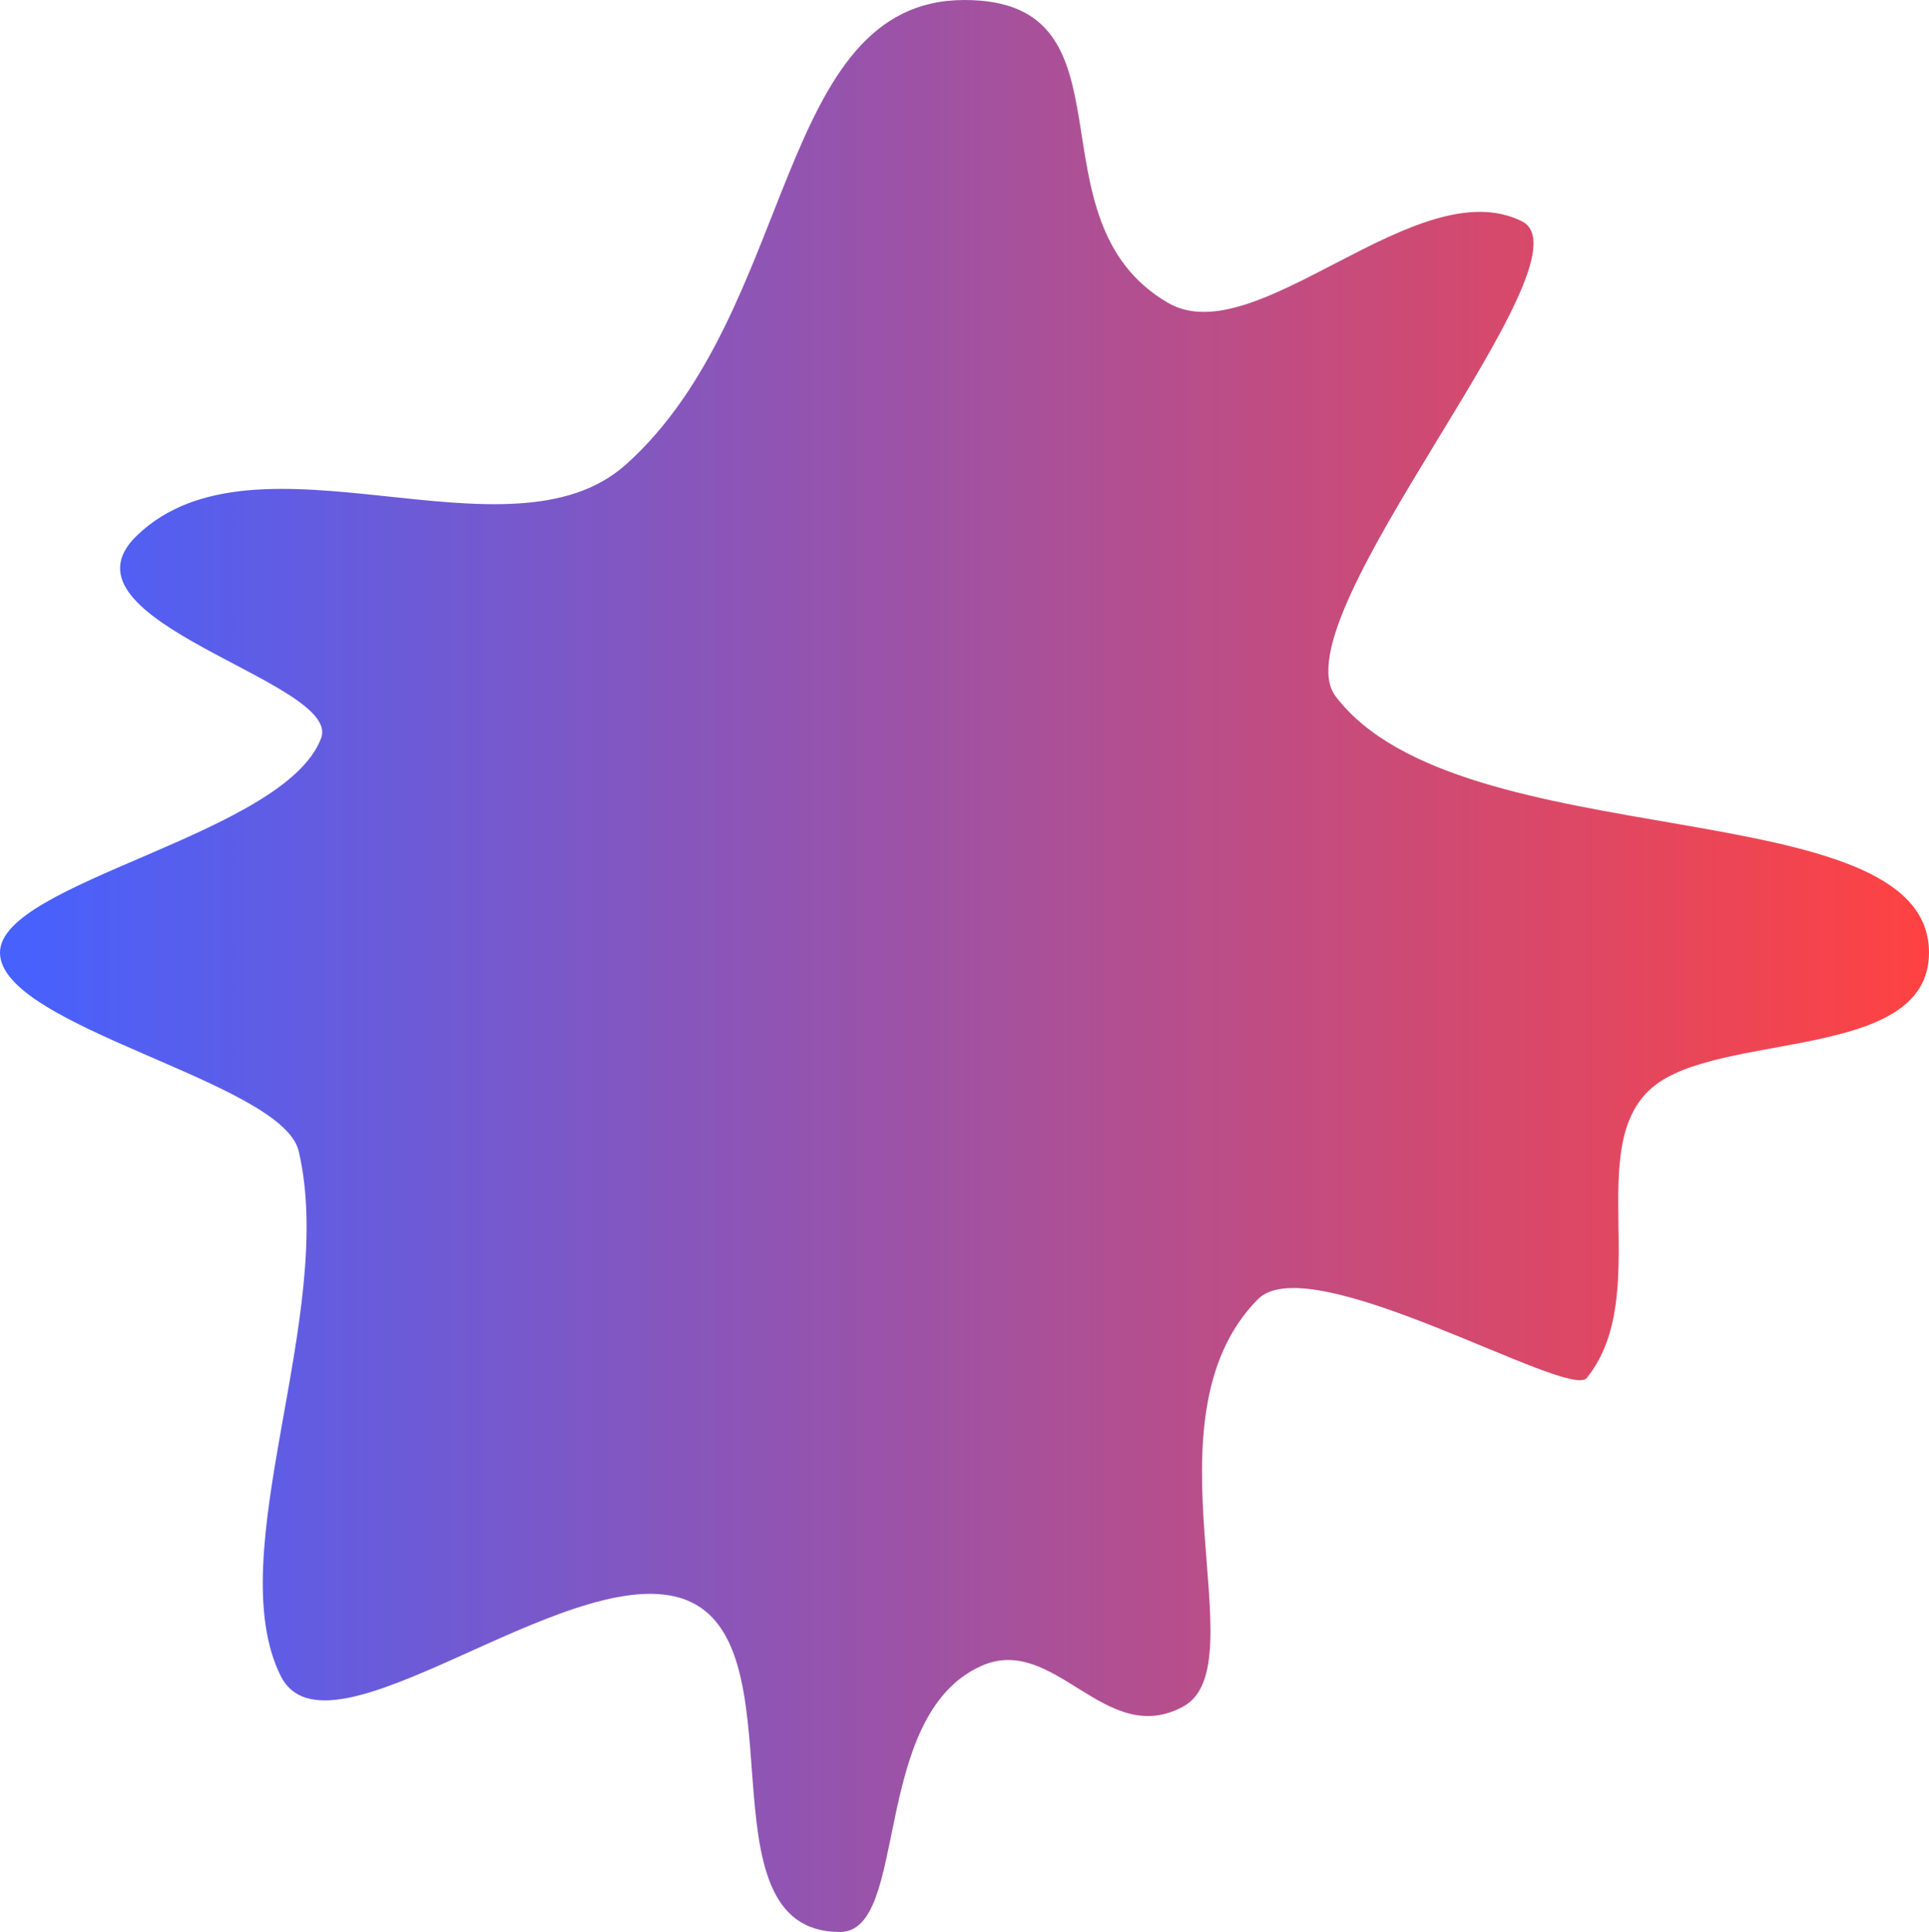
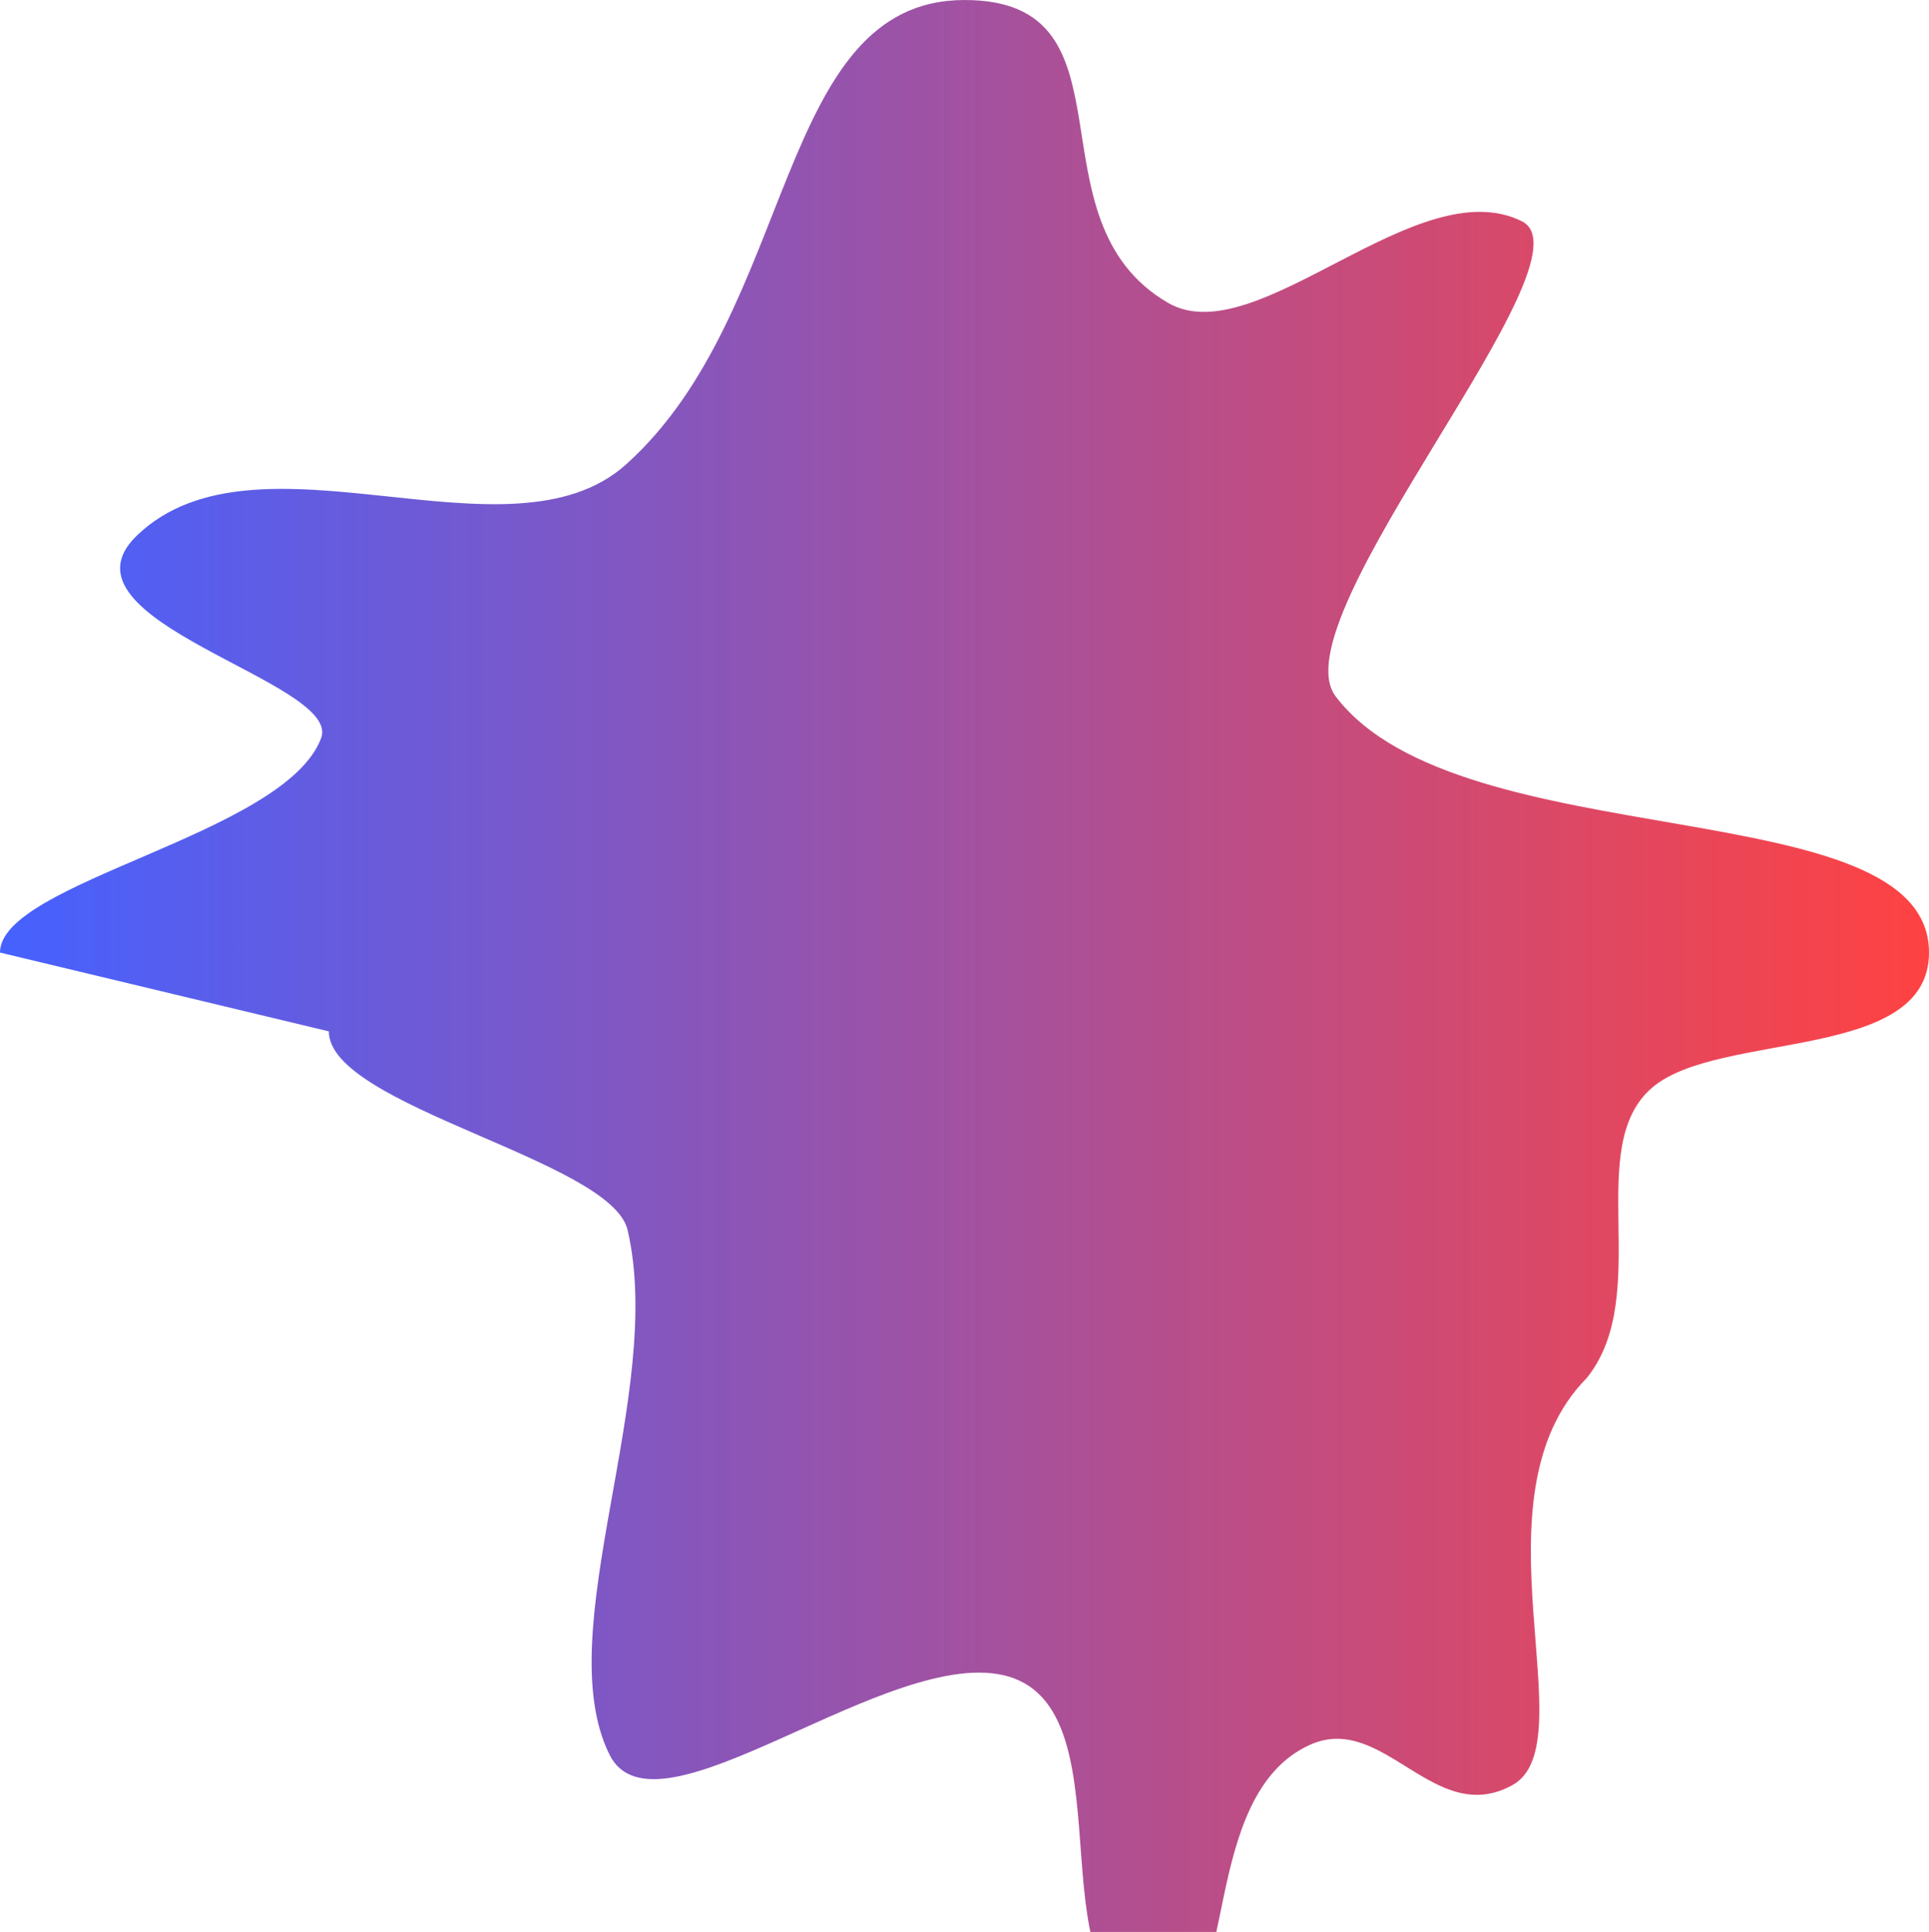
<svg xmlns="http://www.w3.org/2000/svg" version="1.1" width="161.658" height="161.913" viewBox="0,0,161.658,161.913">
  <defs>
    <linearGradient x1="159.171" y1="180" x2="320.829" y2="180" gradientUnits="userSpaceOnUse" id="color-1">
      <stop offset="0" stop-color="#4561ff" />
      <stop offset="1" stop-color="#ff4242" />
    </linearGradient>
  </defs>
  <g transform="translate(-159.171,-99.044)">
    <g data-paper-data="{&quot;isPaintingLayer&quot;:true}" fill-rule="nonzero" stroke="none" stroke-linecap="butt" stroke-linejoin="miter" stroke-miterlimit="10" stroke-dasharray="" stroke-dashoffset="0" style="mix-blend-mode: normal">
-       <path d="M159.171,178.876c0,-5.94 23.875,-9.86 26.912,-17.971c1.773,-4.736 -22.913,-9.802 -15.431,-16.986c10.088,-9.688 31.185,2.841 40.984,-5.952c14.343,-12.868 12.482,-38.922 28.364,-38.922c14.919,0 5.054,18.395 17.049,25.377c7.396,4.304 20.863,-11.224 29.665,-6.83c6.336,3.163 -20.56,33.285 -15.612,39.812c10.39,13.704 49.727,7.704 49.727,21.474c0,9.185 -17.604,6.544 -23.19,11.308c-5.868,5.004 0.138,17.342 -5.492,24.347c-1.492,1.857 -23.16,-11.052 -27.559,-6.603c-9.97,10.085 0.103,30.652 -6.246,34.128c-6.551,3.587 -10.78,-6.157 -16.944,-3.39c-9.343,4.194 -6.002,22.29 -11.843,22.29c-12.233,0 -2.808,-24.905 -13.438,-28.014c-9.801,-2.866 -29.542,14.38 -33.427,6.547c-5.099,-10.282 4.729,-30.282 1.513,-43.976c-1.374,-5.851 -25.033,-10.373 -25.033,-16.638z" fill="url(#color-1)" stroke-width="0" />
+       <path d="M159.171,178.876c0,-5.94 23.875,-9.86 26.912,-17.971c1.773,-4.736 -22.913,-9.802 -15.431,-16.986c10.088,-9.688 31.185,2.841 40.984,-5.952c14.343,-12.868 12.482,-38.922 28.364,-38.922c14.919,0 5.054,18.395 17.049,25.377c7.396,4.304 20.863,-11.224 29.665,-6.83c6.336,3.163 -20.56,33.285 -15.612,39.812c10.39,13.704 49.727,7.704 49.727,21.474c0,9.185 -17.604,6.544 -23.19,11.308c-5.868,5.004 0.138,17.342 -5.492,24.347c-9.97,10.085 0.103,30.652 -6.246,34.128c-6.551,3.587 -10.78,-6.157 -16.944,-3.39c-9.343,4.194 -6.002,22.29 -11.843,22.29c-12.233,0 -2.808,-24.905 -13.438,-28.014c-9.801,-2.866 -29.542,14.38 -33.427,6.547c-5.099,-10.282 4.729,-30.282 1.513,-43.976c-1.374,-5.851 -25.033,-10.373 -25.033,-16.638z" fill="url(#color-1)" stroke-width="0" />
      <g fill="none" stroke-width="1" font-family="sans-serif" font-weight="normal" font-size="12" text-anchor="start" />
    </g>
  </g>
</svg>